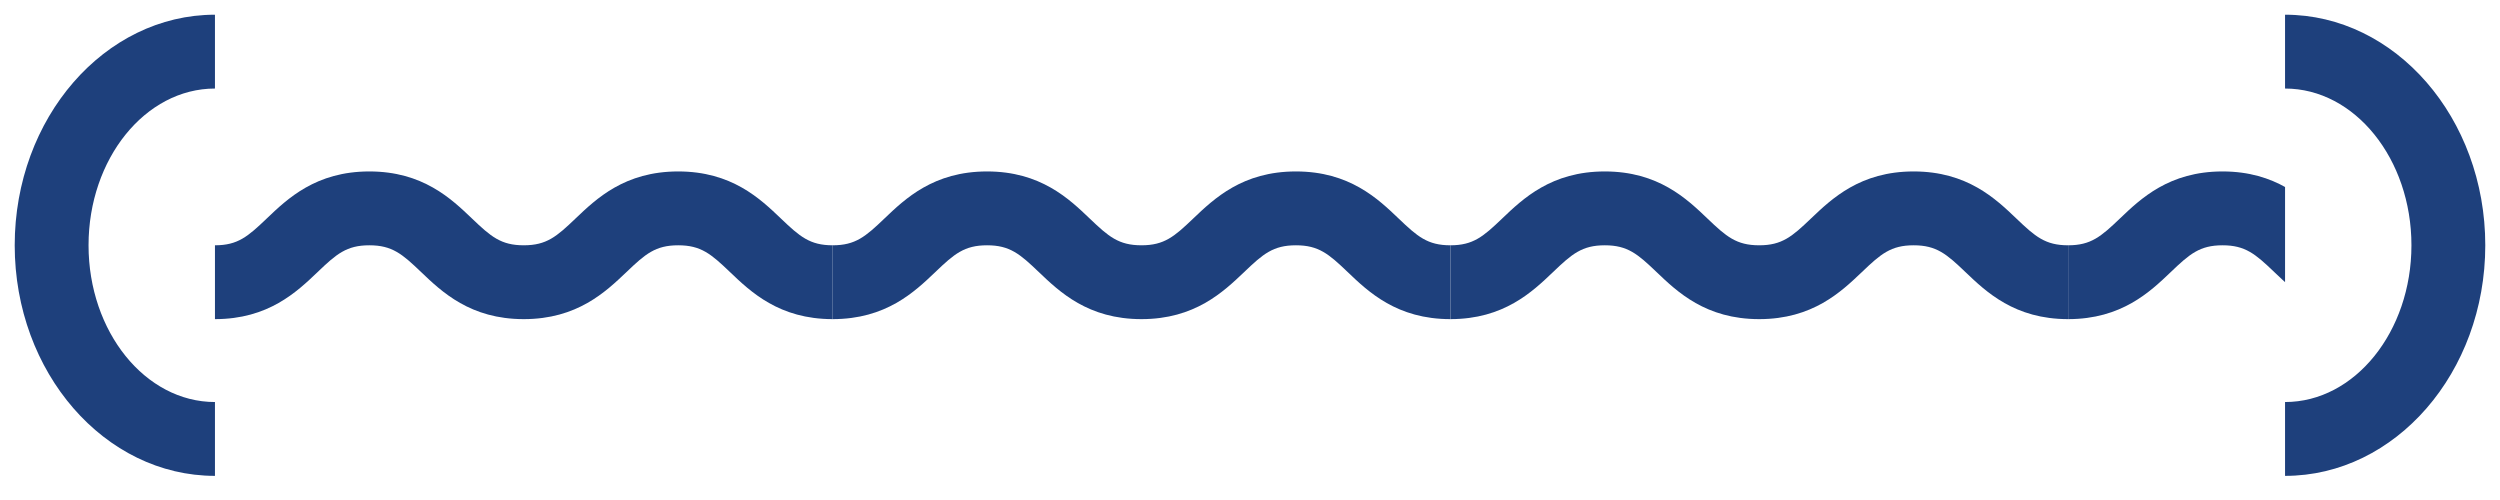
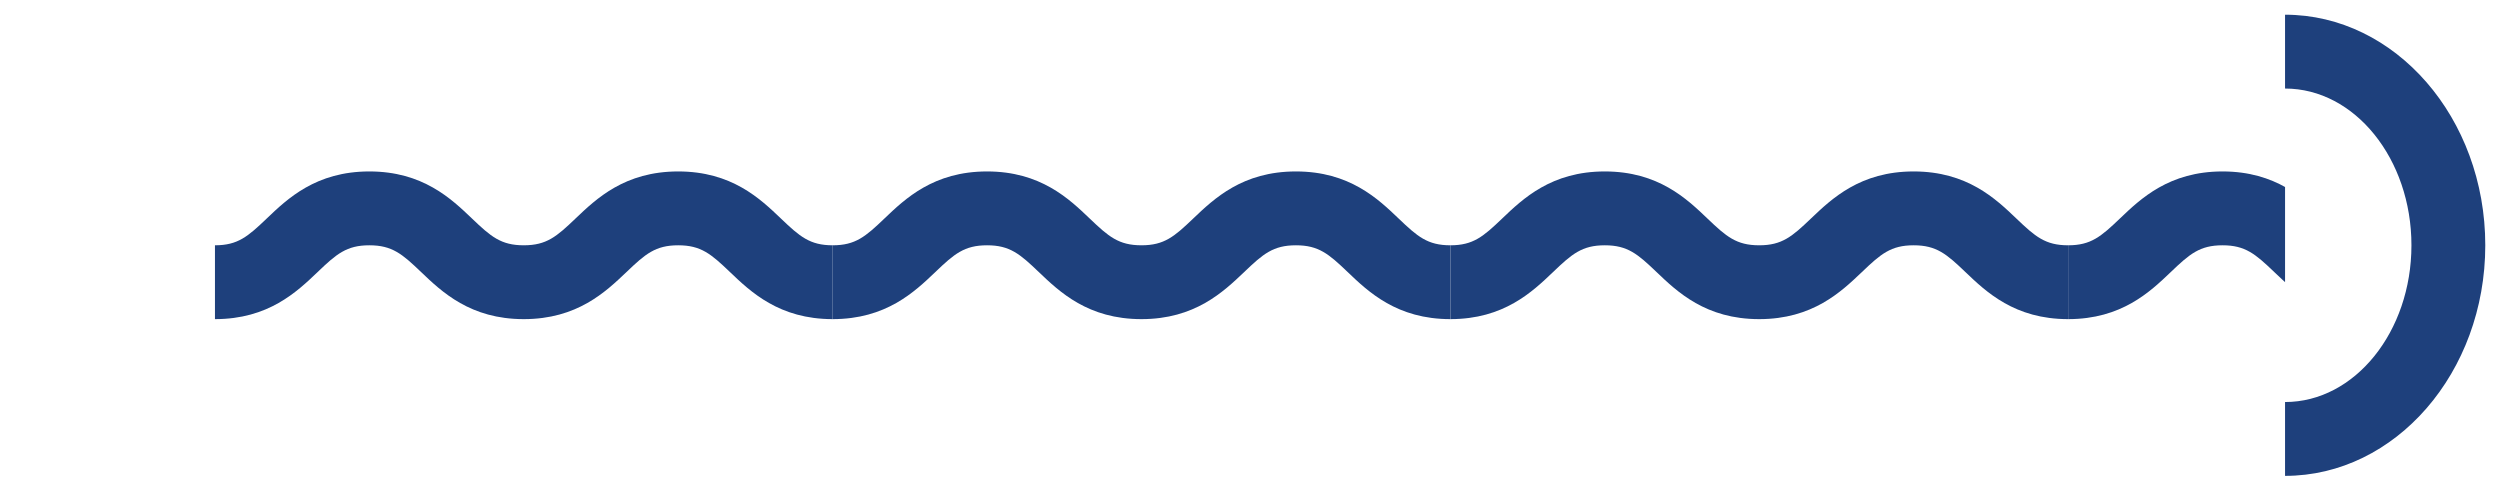
<svg xmlns="http://www.w3.org/2000/svg" width="170" height="34" viewBox="0 0 170 34" fill="none">
-   <path d="M6.021 16.68C6.021 10.805 9.876 6.021 14.617 6.021V1C7.109 1 1 8.034 1 16.68C1 25.325 7.109 32.359 14.617 32.359V27.338C9.876 27.338 6.021 22.555 6.021 16.68Z" fill="#1E407C" />
  <g clip-path="url(#clip0_4087_1098)">
    <path d="M56.622 16.68C55.074 16.68 54.388 16.09 53.107 14.864C51.693 13.512 49.755 11.658 46.119 11.658C42.482 11.658 40.549 13.512 39.13 14.864C37.85 16.09 37.164 16.68 35.615 16.68C34.067 16.68 33.381 16.09 32.1 14.864C30.686 13.512 28.748 11.658 25.116 11.658C21.484 11.658 19.547 13.512 18.132 14.864C16.852 16.09 16.166 16.68 14.617 16.68V21.701C18.249 21.701 20.187 19.847 21.601 18.496C22.882 17.27 23.568 16.68 25.116 16.68C26.665 16.68 27.351 17.27 28.631 18.496C30.046 19.847 31.983 21.701 35.615 21.701C39.248 21.701 41.185 19.847 42.604 18.496C43.884 17.27 44.57 16.68 46.119 16.68C47.667 16.68 48.353 17.27 49.634 18.496C51.048 19.847 52.986 21.701 56.622 21.701V16.68Z" fill="#1E407C" />
    <path d="M98.626 16.68C97.078 16.68 96.391 16.09 95.111 14.864C93.697 13.512 91.759 11.658 88.123 11.658C84.486 11.658 82.553 13.512 81.134 14.864C79.854 16.09 79.168 16.68 77.619 16.68C76.071 16.68 75.385 16.09 74.104 14.864C72.69 13.512 70.752 11.658 67.12 11.658C63.488 11.658 61.55 13.512 60.136 14.864C58.856 16.09 58.169 16.68 56.621 16.68V21.701C60.253 21.701 62.191 19.847 63.605 18.496C64.886 17.27 65.572 16.68 67.12 16.68C68.668 16.68 69.355 17.27 70.635 18.496C72.05 19.847 73.987 21.701 77.619 21.701C81.251 21.701 83.189 19.847 84.608 18.496C85.888 17.27 86.574 16.68 88.123 16.68C89.671 16.68 90.357 17.27 91.638 18.496C93.052 19.847 94.99 21.701 98.626 21.701V16.68Z" fill="#1E407C" />
    <path d="M140.632 16.68C139.083 16.68 138.397 16.09 137.117 14.864C135.702 13.512 133.765 11.658 130.128 11.658C126.492 11.658 124.559 13.512 123.14 14.864C121.86 16.09 121.173 16.68 119.625 16.68C118.077 16.68 117.391 16.09 116.11 14.864C114.696 13.512 112.758 11.658 109.126 11.658C105.494 11.658 103.556 13.512 102.142 14.864C100.862 16.09 100.175 16.68 98.627 16.68V21.701C102.259 21.701 104.197 19.847 105.611 18.496C106.892 17.27 107.578 16.68 109.126 16.68C110.674 16.68 111.361 17.27 112.641 18.496C114.056 19.847 115.993 21.701 119.625 21.701C123.257 21.701 125.195 19.847 126.613 18.496C127.894 17.27 128.58 16.68 130.128 16.68C131.677 16.68 132.363 17.27 133.644 18.496C135.058 19.847 136.995 21.701 140.632 21.701V16.68Z" fill="#1E407C" />
    <path d="M182.638 16.68C181.089 16.68 180.403 16.09 179.123 14.864C177.708 13.512 175.771 11.658 172.134 11.658C168.498 11.658 166.565 13.512 165.146 14.864C163.866 16.09 163.179 16.68 161.631 16.68C160.083 16.68 159.396 16.09 158.116 14.864C156.702 13.512 154.764 11.658 151.132 11.658C147.5 11.658 145.562 13.512 144.148 14.864C142.867 16.09 142.181 16.68 140.633 16.68V21.701C144.265 21.701 146.202 19.847 147.617 18.496C148.897 17.27 149.584 16.68 151.132 16.68C152.68 16.68 153.366 17.27 154.647 18.496C156.061 19.847 157.999 21.701 161.631 21.701C165.263 21.701 167.201 19.847 168.619 18.496C169.9 17.27 170.586 16.68 172.134 16.68C173.683 16.68 174.369 17.27 175.649 18.496C177.064 19.847 179.001 21.701 182.638 21.701V16.68Z" fill="#1E407C" />
  </g>
  <path d="M155.383 1V6.021C160.124 6.021 163.978 10.805 163.978 16.68C163.978 22.555 160.124 27.338 155.383 27.338V32.359C162.89 32.359 168.999 25.325 168.999 16.68C168.999 8.034 162.89 1 155.383 1Z" fill="#1E407C" />
  <defs>
    <clipPath id="clip0_4087_1098">
      <rect width="140.767" height="10.043" fill="white" transform="translate(14.617 11.658)" />
    </clipPath>
  </defs>
</svg>